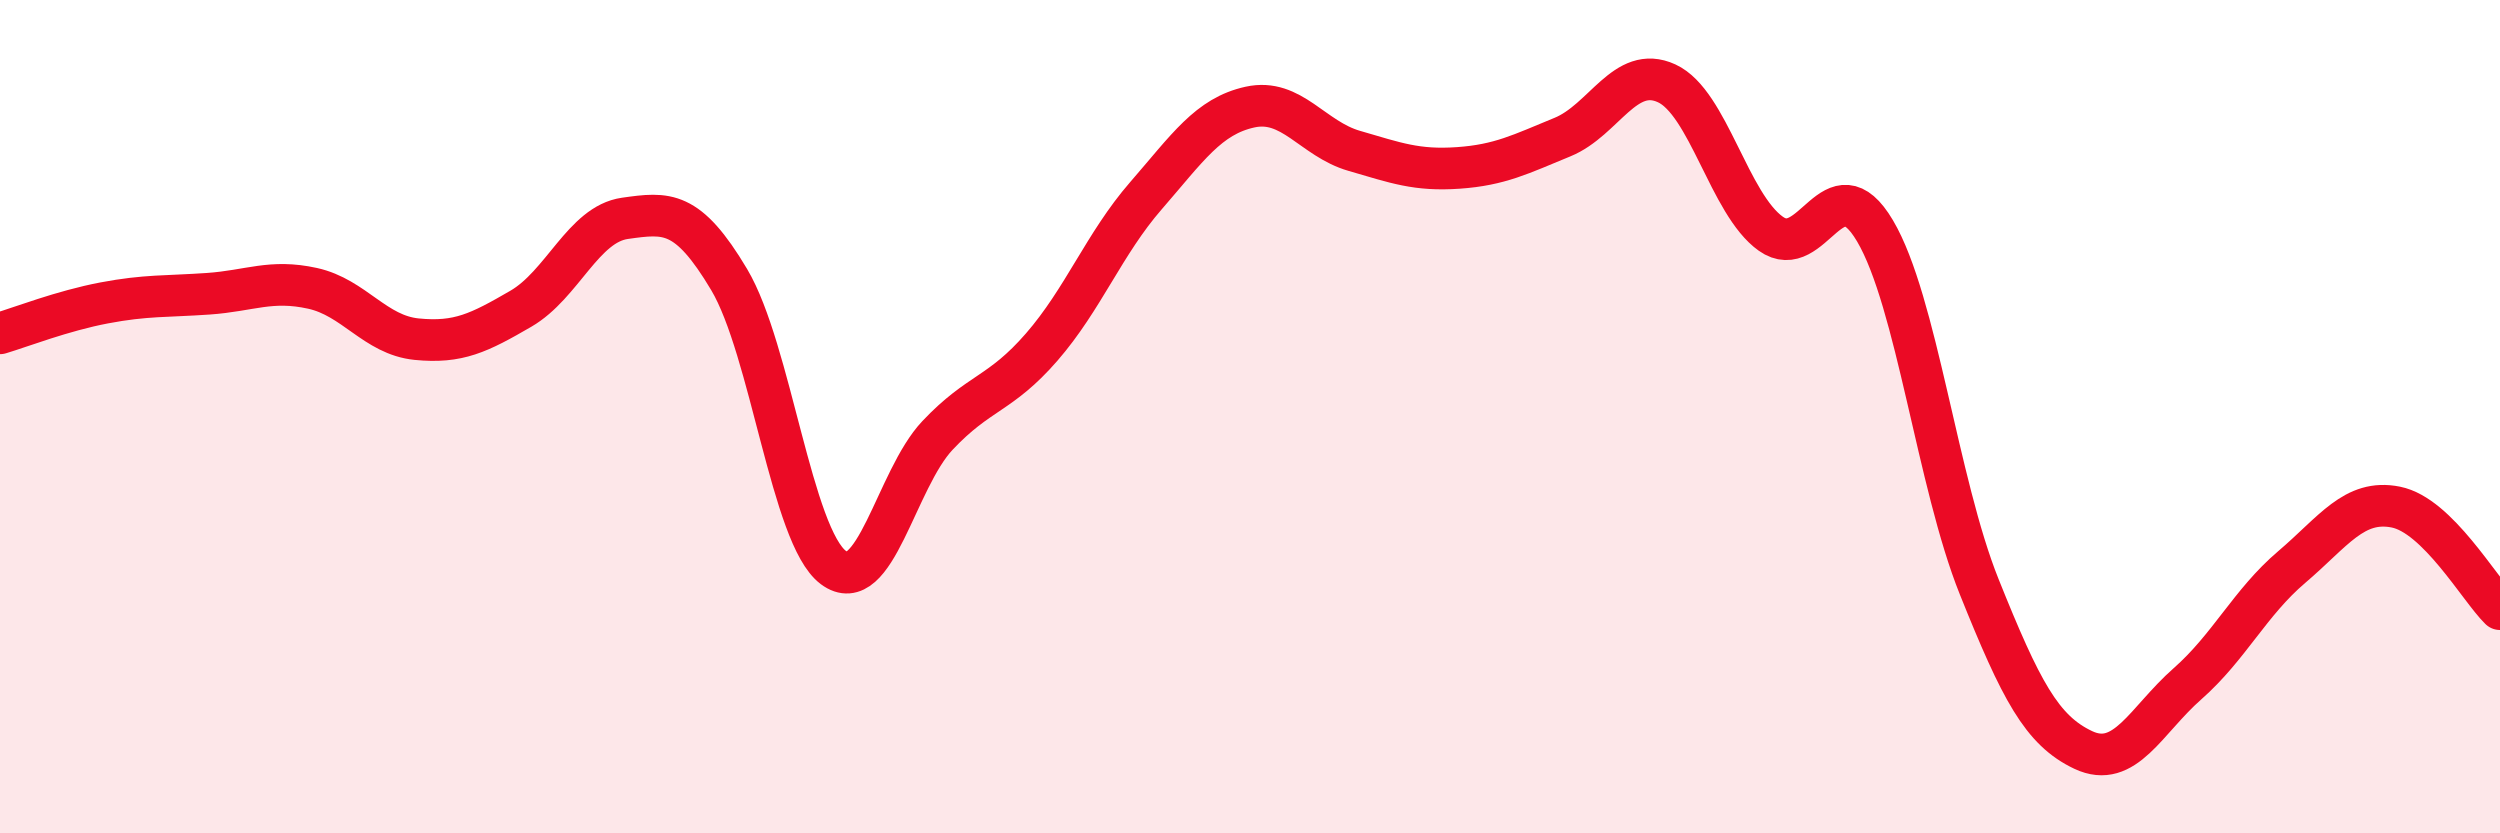
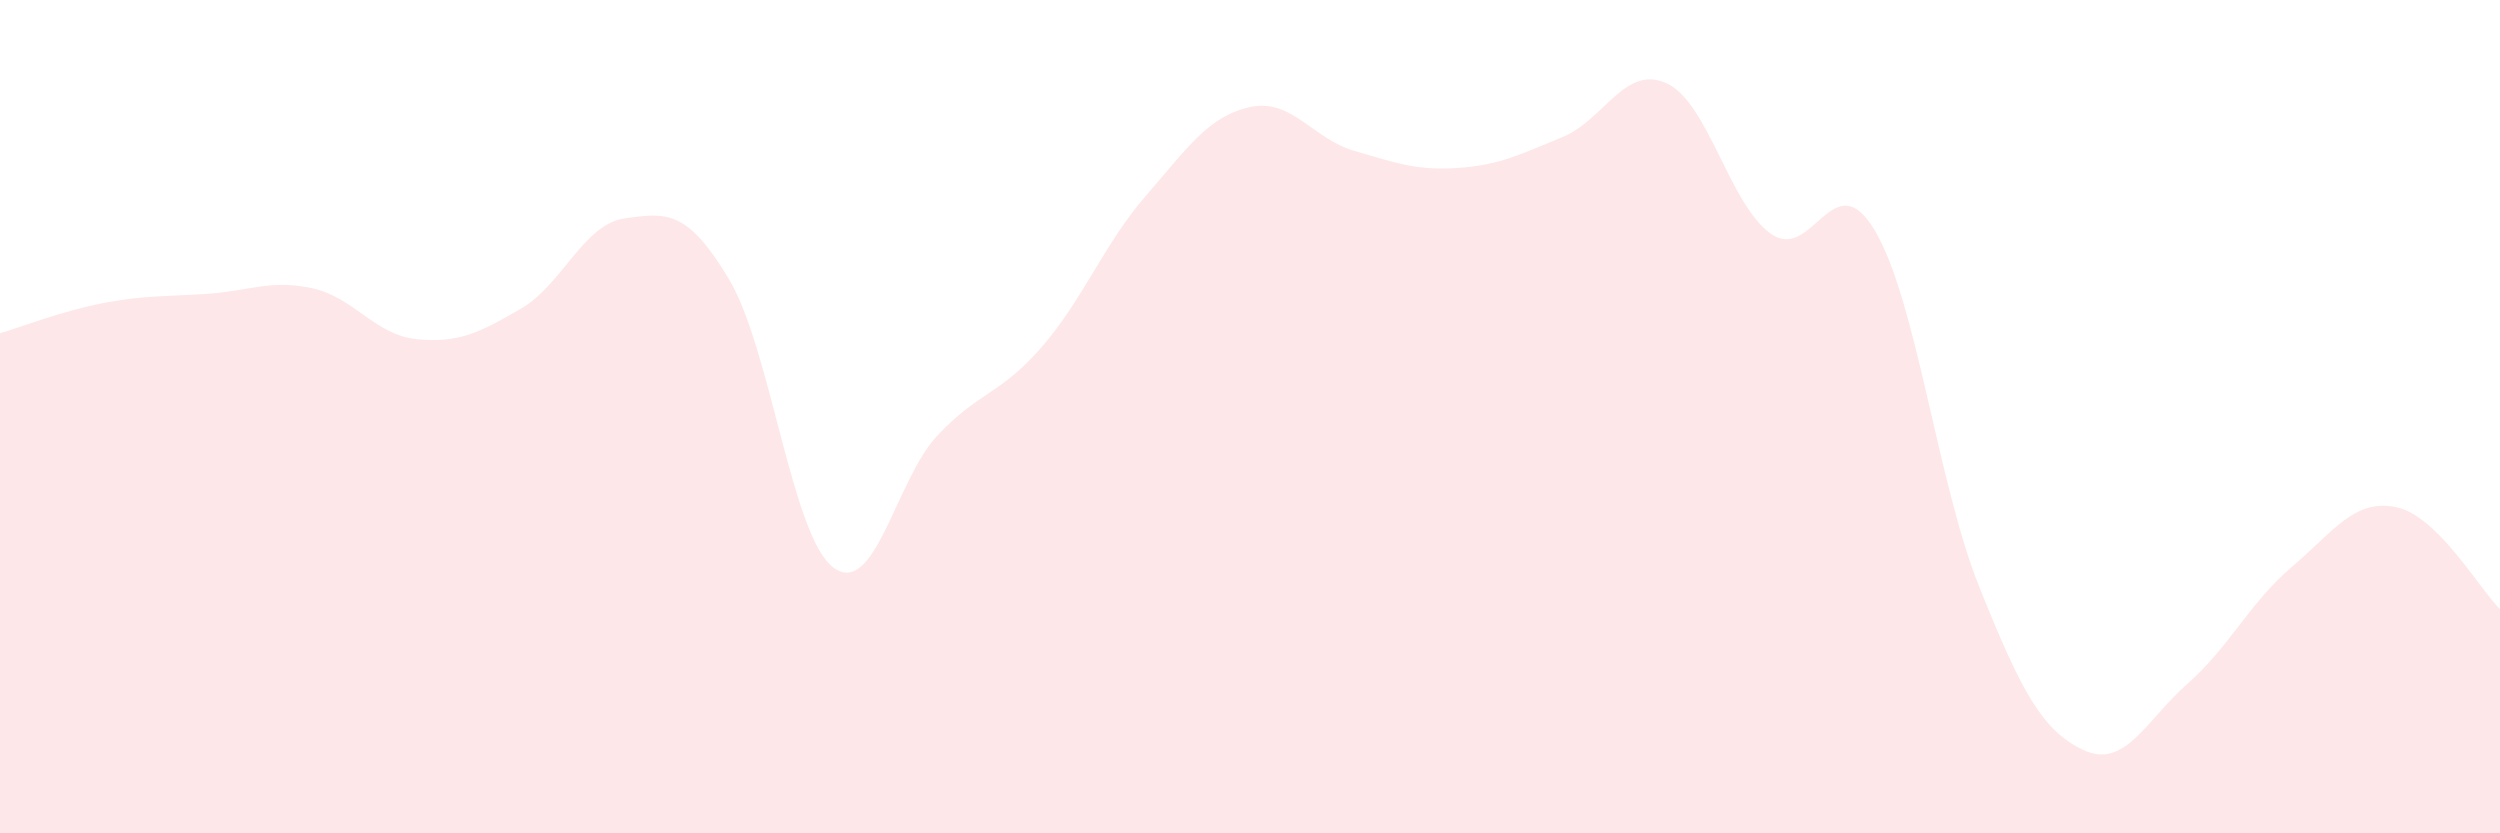
<svg xmlns="http://www.w3.org/2000/svg" width="60" height="20" viewBox="0 0 60 20">
  <path d="M 0,8 C 0.5,7.85 1.5,7.46 2.5,7.27 C 3.5,7.08 4,7.12 5,7.05 C 6,6.98 6.5,6.7 7.5,6.92 C 8.5,7.14 9,8.04 10,8.14 C 11,8.24 11.5,7.99 12.5,7.41 C 13.5,6.83 14,5.38 15,5.24 C 16,5.1 16.5,5.03 17.5,6.71 C 18.5,8.39 19,12.87 20,13.62 C 21,14.37 21.5,11.51 22.5,10.45 C 23.5,9.39 24,9.48 25,8.33 C 26,7.18 26.5,5.85 27.5,4.7 C 28.5,3.55 29,2.79 30,2.57 C 31,2.35 31.5,3.33 32.5,3.62 C 33.5,3.91 34,4.1 35,4.03 C 36,3.96 36.5,3.7 37.5,3.29 C 38.5,2.88 39,1.54 40,2 C 41,2.46 41.5,4.9 42.5,5.61 C 43.5,6.32 44,3.85 45,5.54 C 46,7.23 46.5,11.59 47.5,14.08 C 48.5,16.57 49,17.53 50,18 C 51,18.47 51.5,17.29 52.5,16.41 C 53.5,15.53 54,14.46 55,13.61 C 56,12.76 56.5,11.97 57.5,12.17 C 58.5,12.37 59.5,14.13 60,14.62L60 20L0 20Z" fill="#EB0A25" opacity="0.1" stroke-linecap="round" stroke-linejoin="round" />
-   <path d="M 0,8 C 0.5,7.85 1.5,7.46 2.5,7.27 C 3.5,7.08 4,7.12 5,7.05 C 6,6.98 6.5,6.7 7.5,6.92 C 8.5,7.14 9,8.04 10,8.14 C 11,8.24 11.5,7.99 12.5,7.41 C 13.5,6.83 14,5.38 15,5.24 C 16,5.1 16.5,5.03 17.5,6.71 C 18.5,8.39 19,12.87 20,13.62 C 21,14.37 21.5,11.51 22.5,10.45 C 23.5,9.39 24,9.48 25,8.33 C 26,7.18 26.5,5.85 27.5,4.7 C 28.5,3.55 29,2.79 30,2.57 C 31,2.35 31.5,3.33 32.5,3.62 C 33.5,3.91 34,4.1 35,4.03 C 36,3.96 36.5,3.7 37.5,3.29 C 38.5,2.88 39,1.54 40,2 C 41,2.46 41.5,4.9 42.5,5.61 C 43.5,6.32 44,3.85 45,5.54 C 46,7.23 46.5,11.59 47.5,14.08 C 48.5,16.57 49,17.53 50,18 C 51,18.47 51.5,17.29 52.5,16.41 C 53.5,15.53 54,14.46 55,13.61 C 56,12.76 56.5,11.97 57.5,12.17 C 58.5,12.37 59.5,14.13 60,14.62" stroke="#EB0A25" stroke-width="1" fill="none" stroke-linecap="round" stroke-linejoin="round" />
</svg>